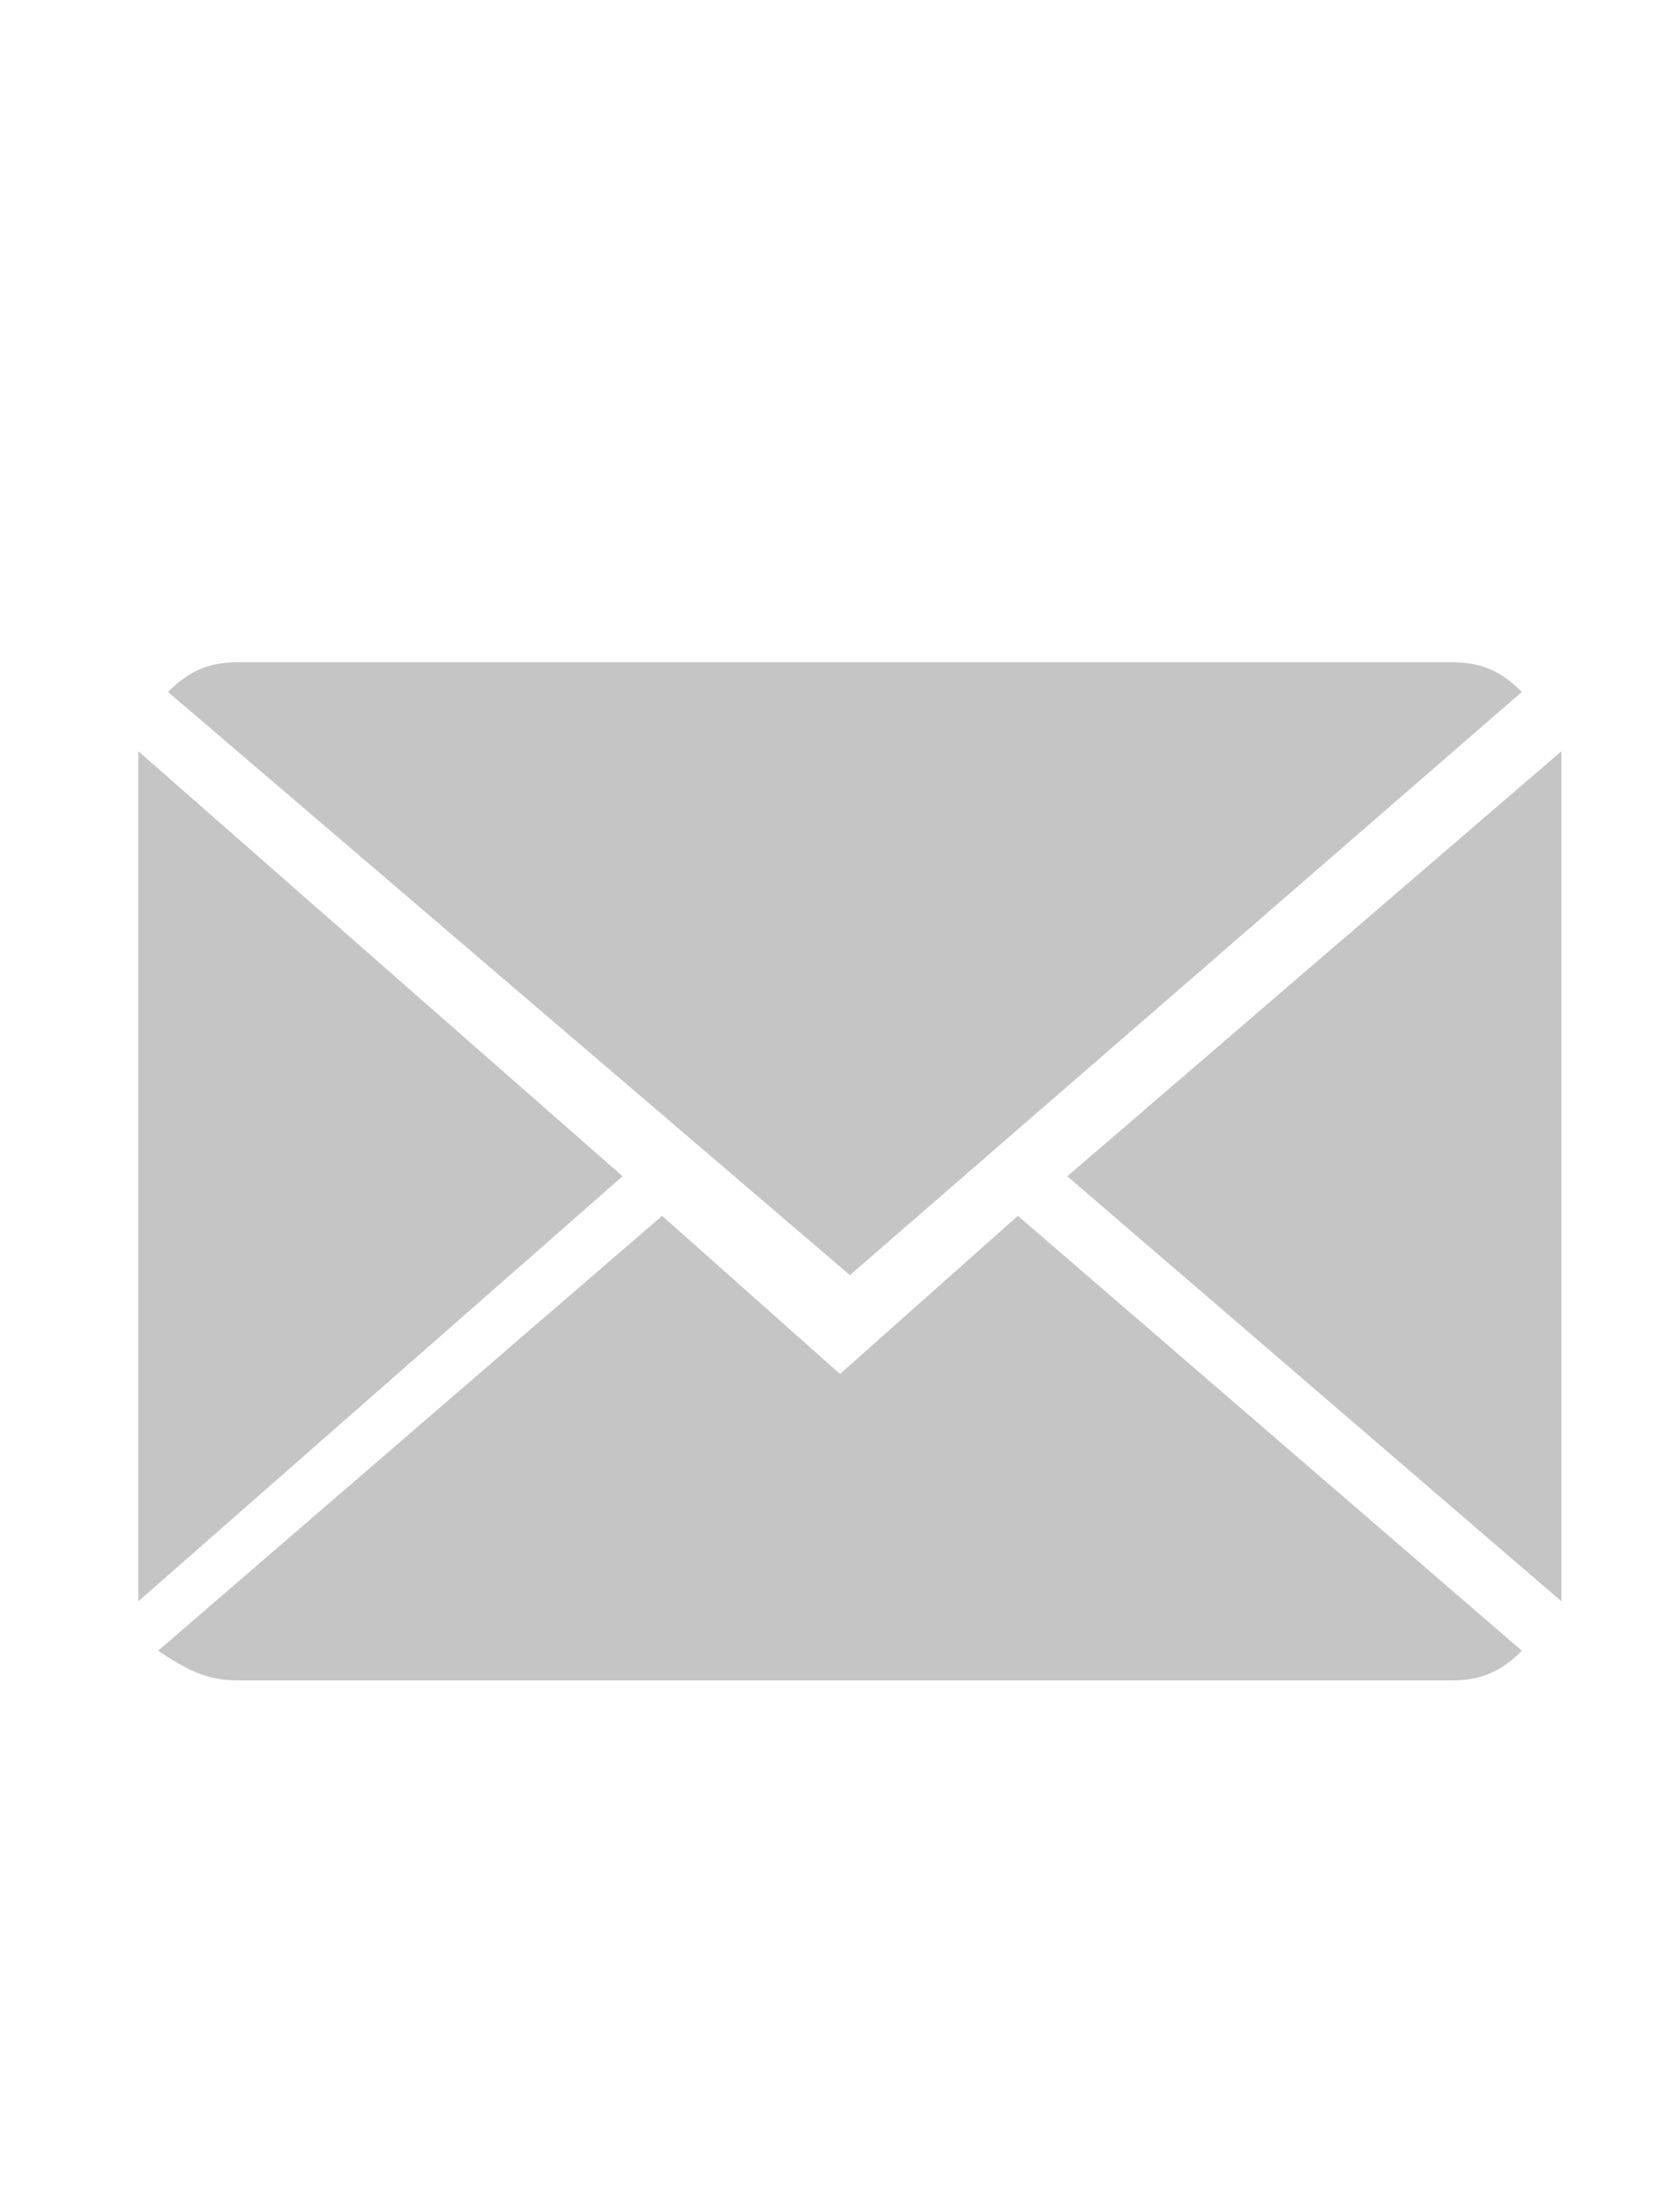
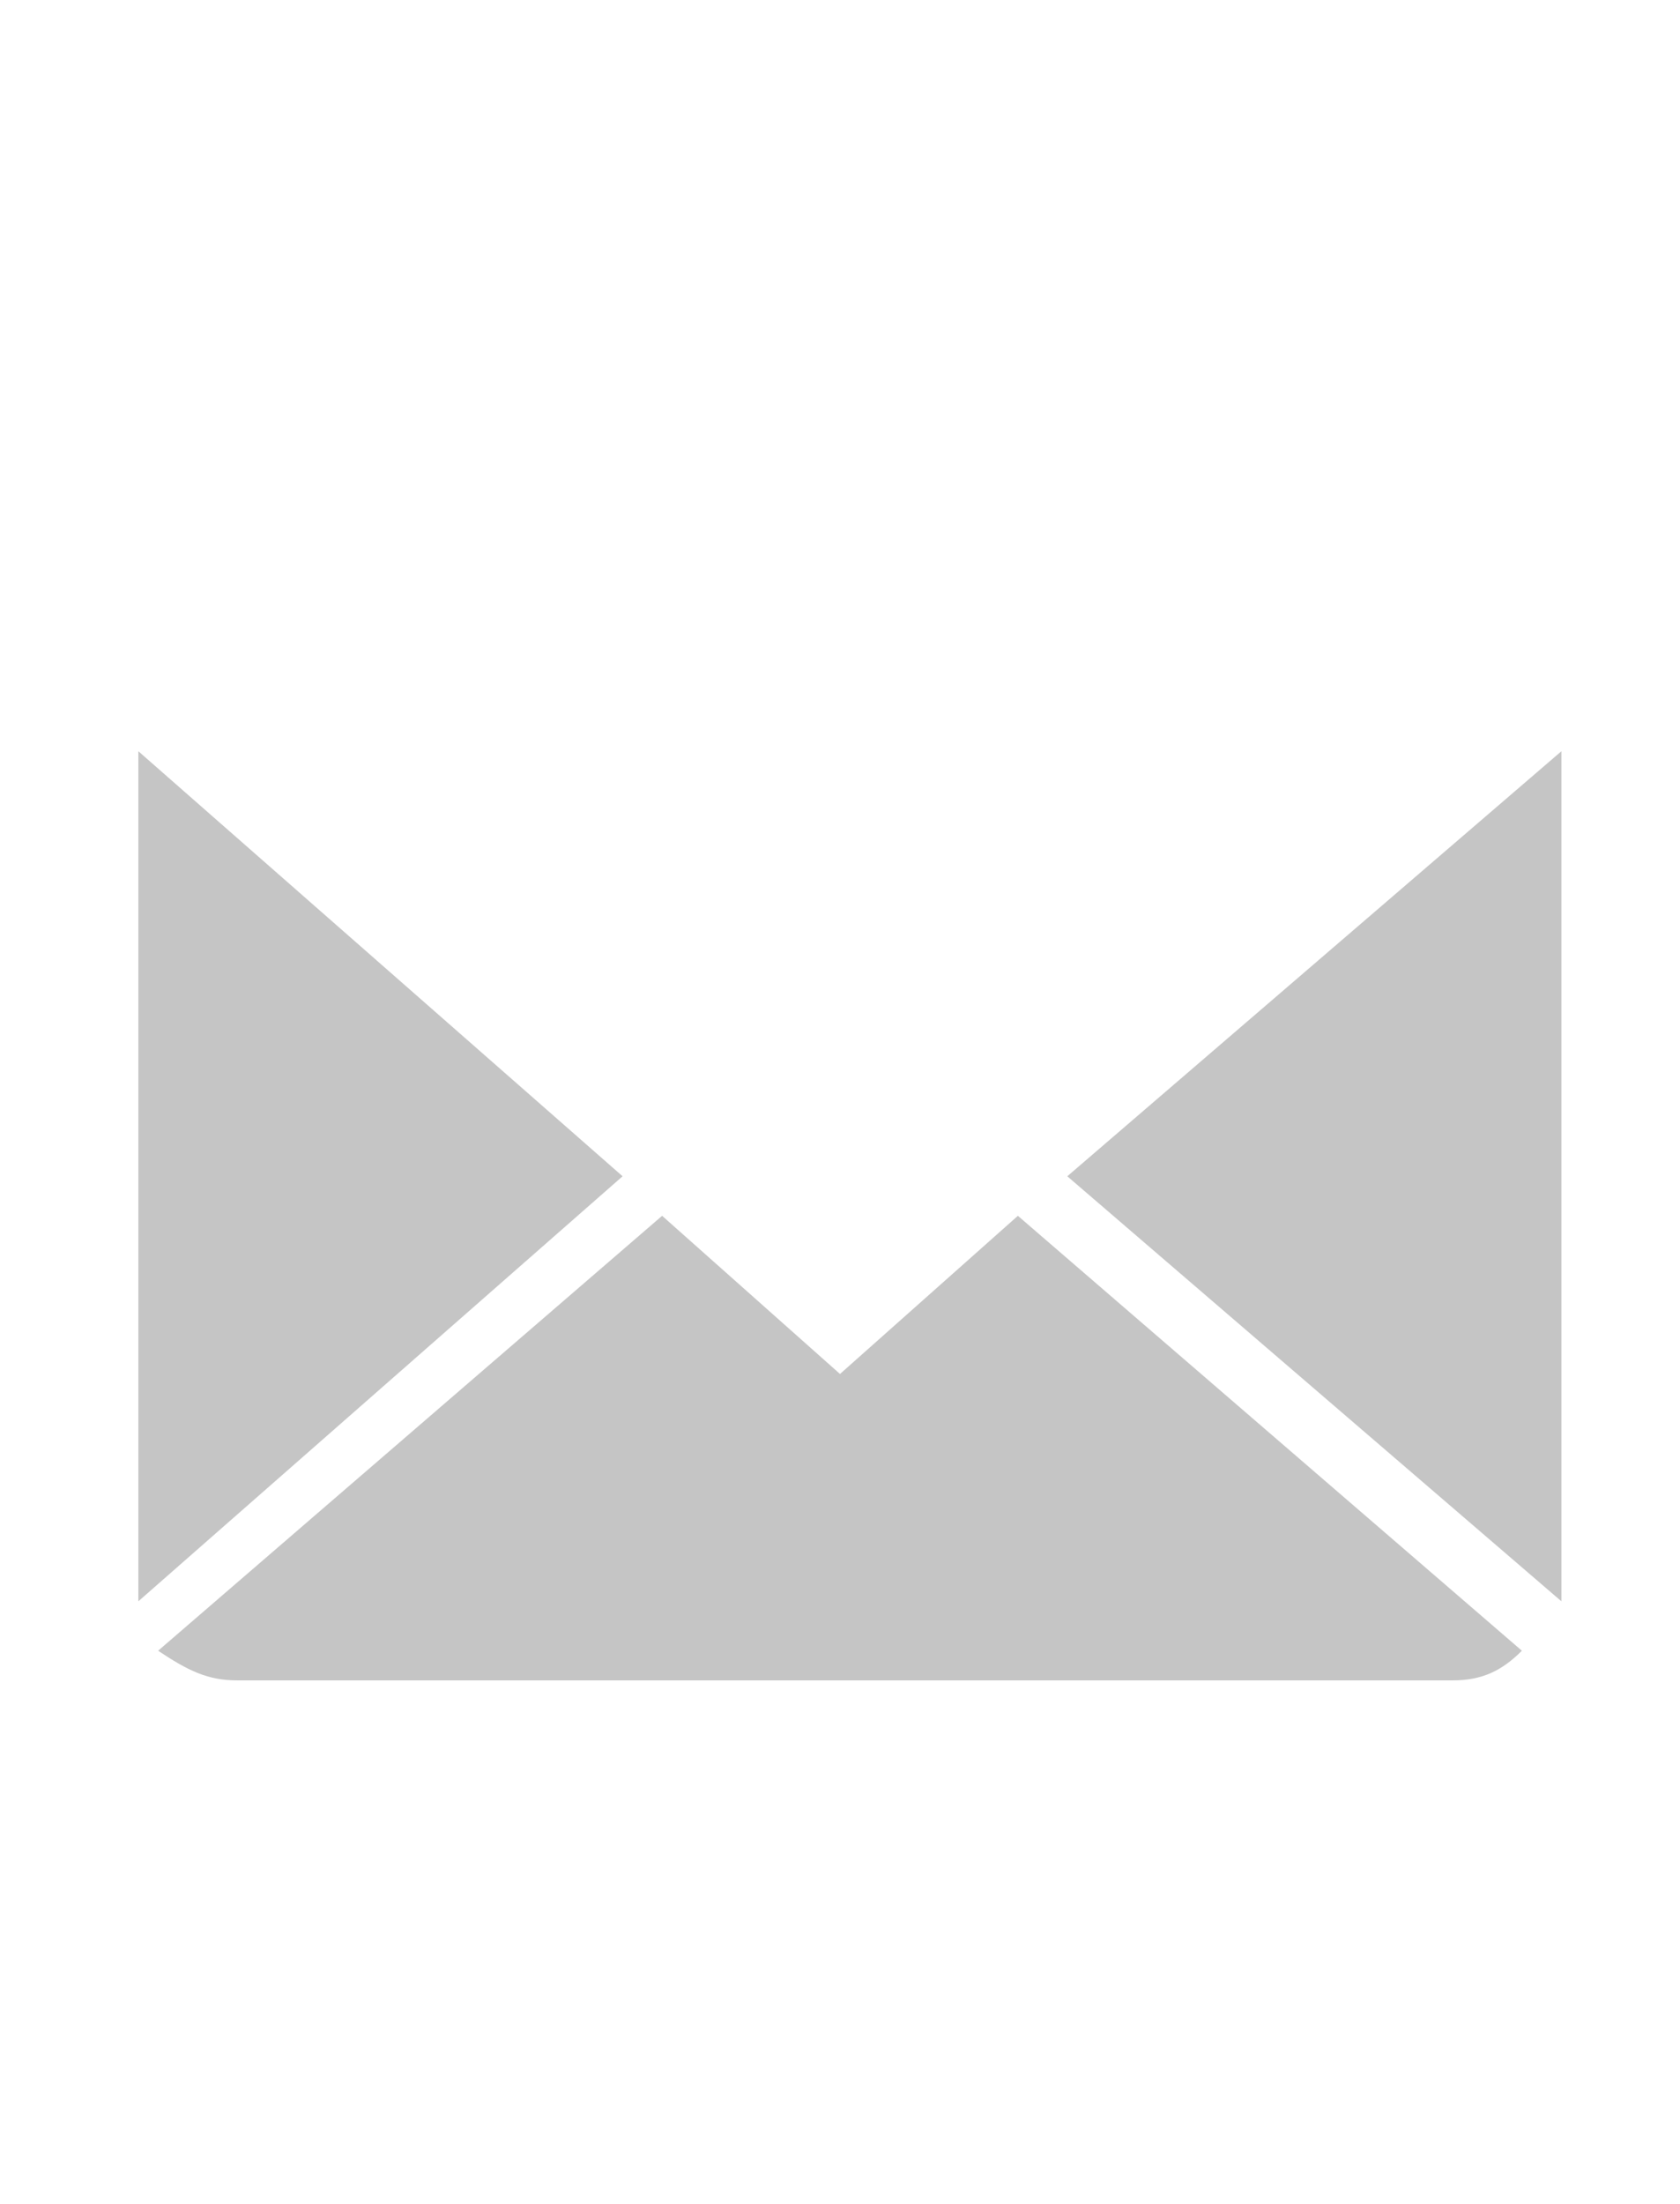
<svg xmlns="http://www.w3.org/2000/svg" version="1.1" id="Layer_1" x="0px" y="0px" viewBox="0 0 17 22.3" style="enable-background:new 0 0 17 22.3;" xml:space="preserve">
  <style type="text/css">
	.st0{display:none;opacity:0.23;}
	.st1{display:inline;}
	.st2{display:inline;fill:#FAFCFB;}
	.st3{opacity:0.23;}
</style>
  <g id="pin" transform="translate(-60.962 0)" class="st0">
    <g id="Group_785" transform="translate(60.962 0)" class="st1">
      <g id="Group_784" transform="translate(0 0)">
        <path id="Path_1143" d="M16.6,5.8c-0.8-2.6-2.8-4.6-5.4-5.4C8.6-0.4,5.7,0,3.5,1.6C1.3,3.3,0,5.8,0,8.5c0,1.8,0.6,3.6,1.7,5.1     l6.8,8.7l6.8-8.7C17,11.4,17.5,8.5,16.6,5.8z M8.5,13.1C6,13.1,3.9,11,3.9,8.5S6,3.9,8.5,3.9c2.5,0,4.6,2.1,4.6,4.6     C13.1,11,11,13.1,8.5,13.1L8.5,13.1z" />
      </g>
    </g>
    <g id="Group_787" transform="translate(66.201 5.238)" class="st1">
      <g id="Group_786" transform="translate(0)">
-         <path id="Path_1144" d="M3.3,0C1.5,0,0,1.5,0,3.3s1.5,3.3,3.3,3.3s3.3-1.5,3.3-3.3c0,0,0,0,0,0C6.5,1.5,5.1,0,3.3,0z" />
-       </g>
+         </g>
    </g>
  </g>
  <g class="st0">
-     <path class="st1" d="M14.7,19.9c0,0.7-0.6,1.3-1.4,1.3h-9c-0.8,0-1.4-0.6-1.4-1.3V2c0-0.7,0.6-1.3,1.4-1.3h9c0.8,0,1.4,0.6,1.4,1.3   V19.9z" />
    <rect x="4.1" y="2.3" class="st2" width="9.3" height="15.1" />
    <circle class="st2" cx="8.8" cy="18.9" r="0.8" />
  </g>
  <g class="st3">
    <g>
      <path d="M8.5,13.9l-1.8-1.6l-5.1,4.4C1.9,16.9,2.1,17,2.4,17h12.3c0.3,0,0.5-0.1,0.7-0.3l-5.1-4.4L8.5,13.9z" />
-       <path d="M15.4,7c-0.2-0.2-0.4-0.3-0.7-0.3H2.4C2.1,6.7,1.9,6.8,1.7,7l6.9,5.9L15.4,7z" />
      <polygon points="1.4,7.6 1.4,16.2 6.3,11.9   " />
      <polygon points="10.8,11.9 15.8,16.2 15.8,7.6   " />
    </g>
  </g>
</svg>